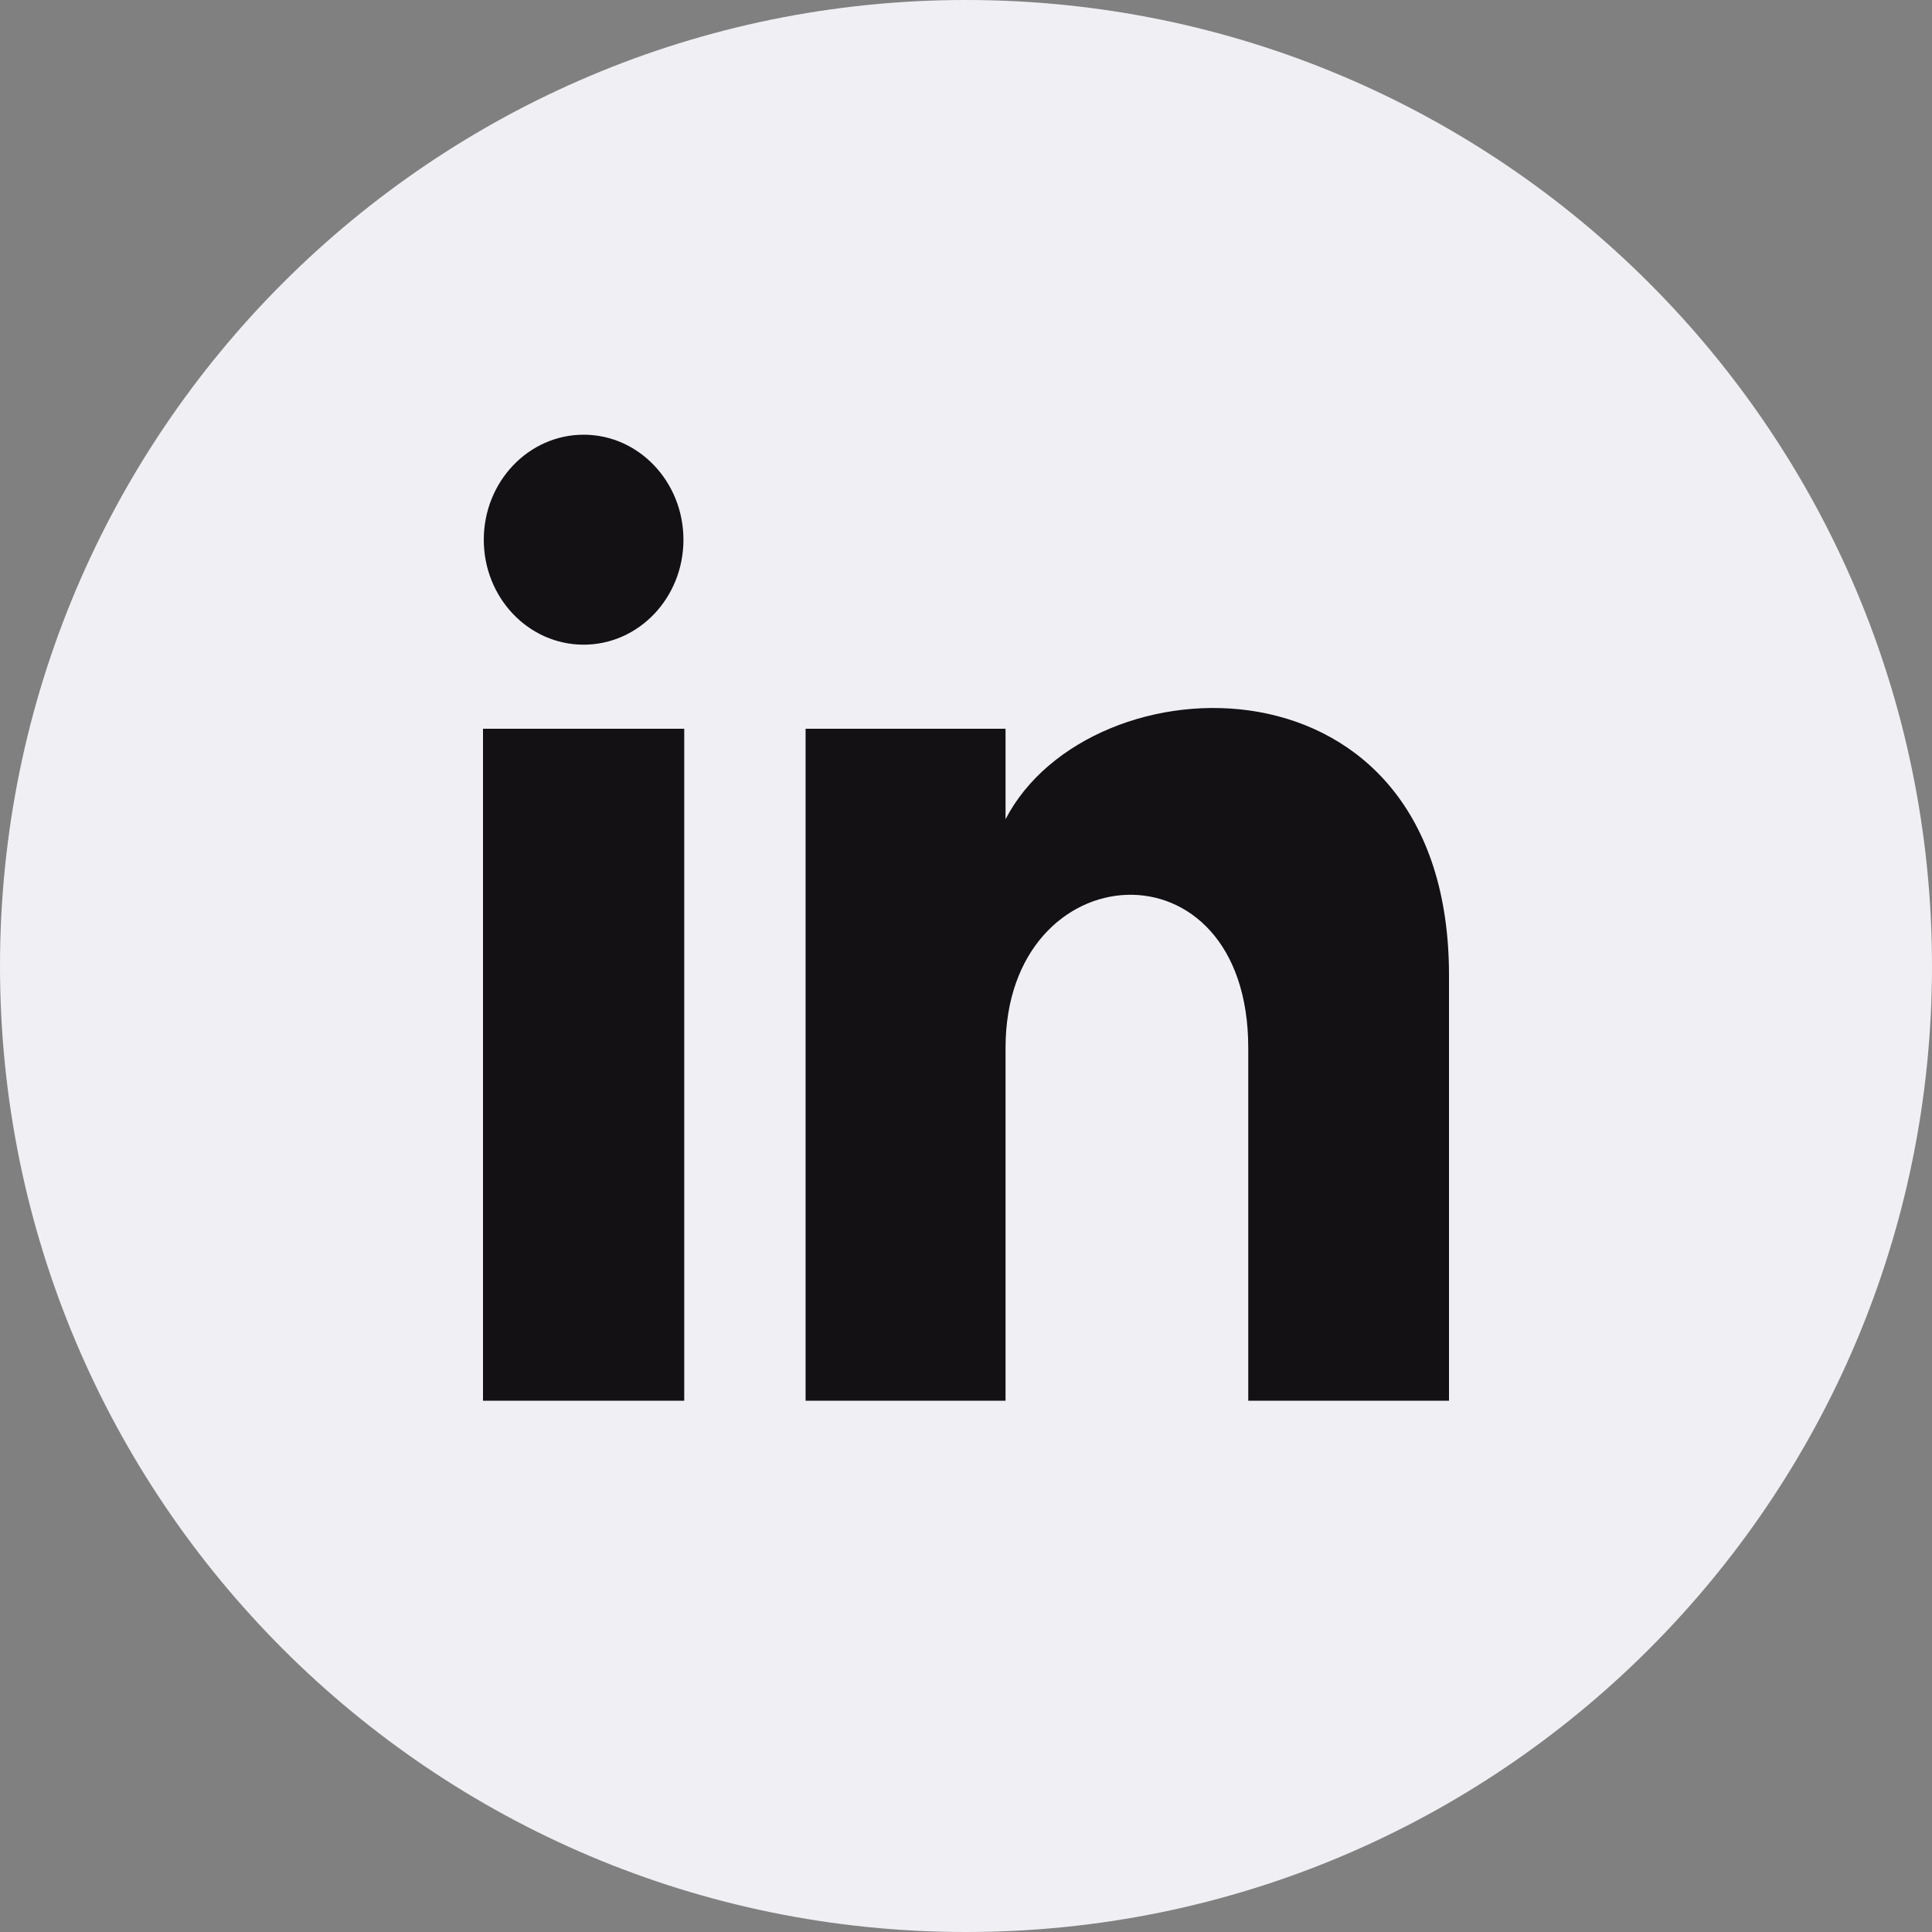
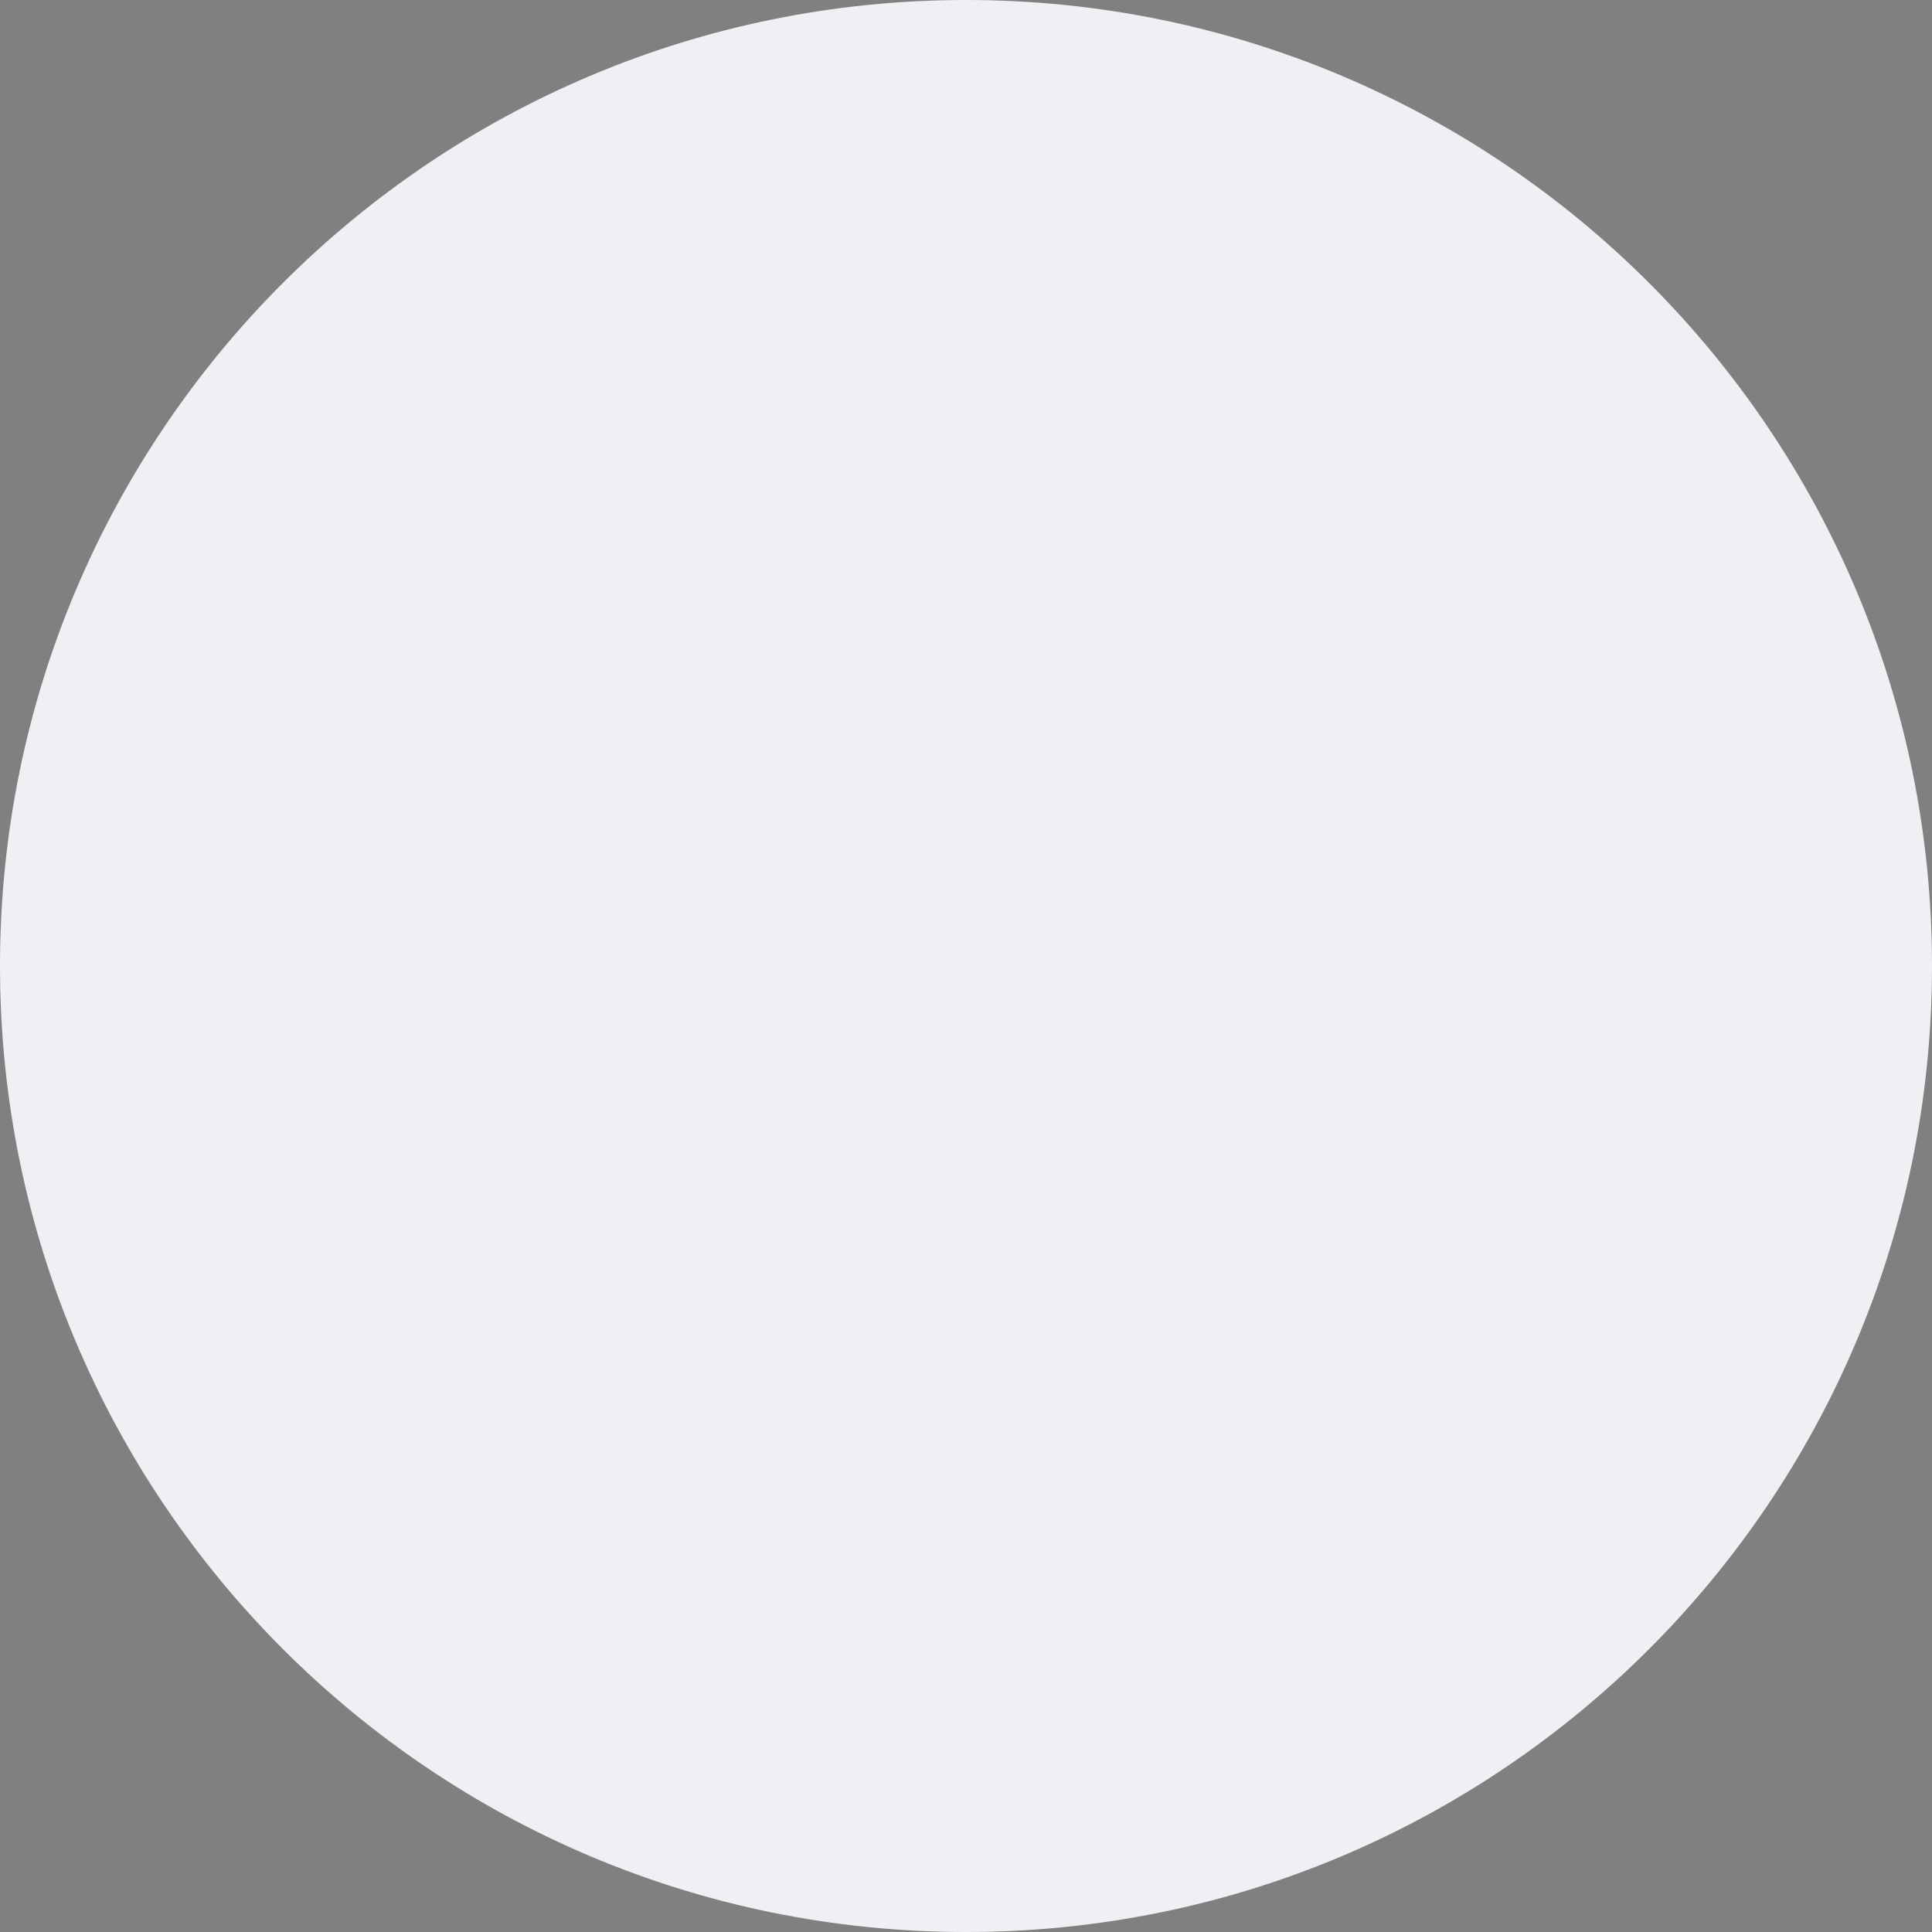
<svg xmlns="http://www.w3.org/2000/svg" width="32" height="32" viewBox="0 0 32 32" fill="none">
  <rect x="0" y="0" width="32" height="32" fill="#808080" stroke="none" />
  <path d="M16 0C24.837 0 32 7.163 32 16C32 24.837 24.837 32 16 32C7.163 32 0 24.837 0 16C0 7.163 7.163 0 16 0Z" fill="#F0F0F4" />
-   <path d="M11.32 8.94C11.32 9.9 10.58 10.678 9.667 10.678C8.753 10.678 8.013 9.9 8.013 8.94C8.013 7.98 8.753 7.2 9.667 7.2C10.58 7.2 11.32 7.98 11.32 8.94ZM11.333 12.07H8V23.2H11.333V12.07ZM16.655 12.07H13.343V23.2H16.655V17.357C16.655 14.109 20.675 13.843 20.675 17.357V23.2H24V16.152C24 10.671 18.052 10.87 16.655 13.569V12.069V12.07Z" fill="#131114" />
</svg>